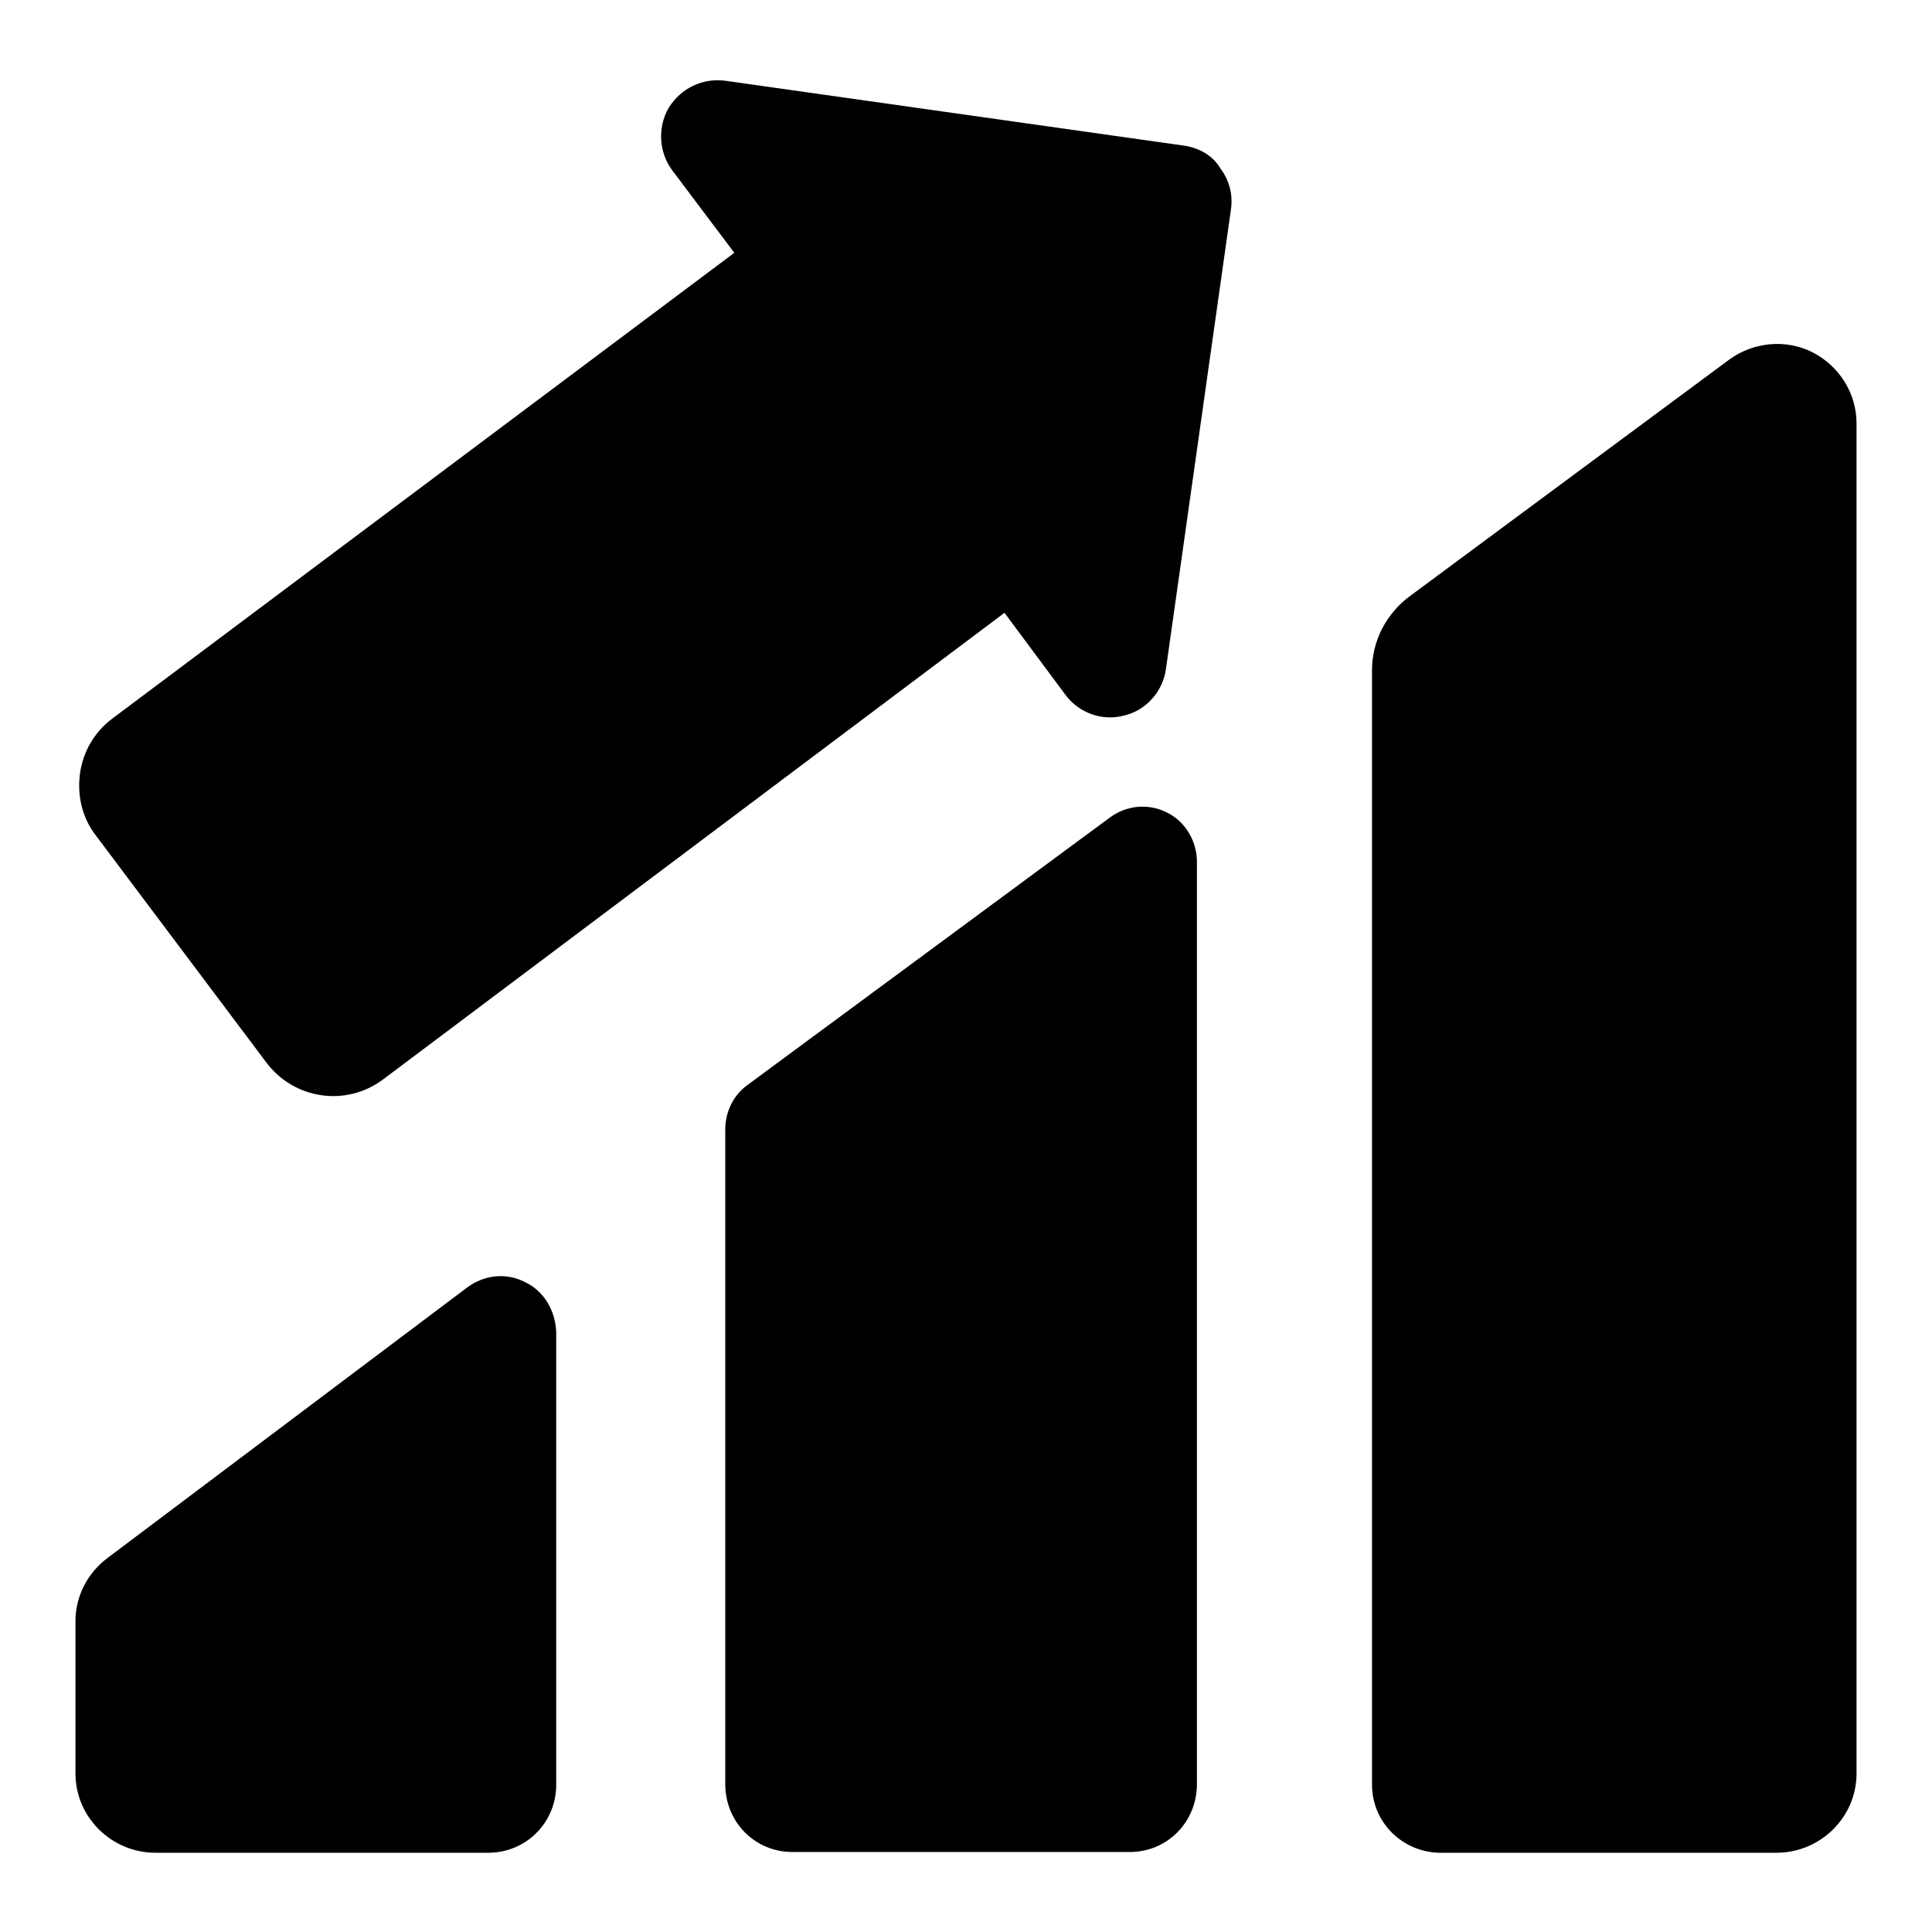
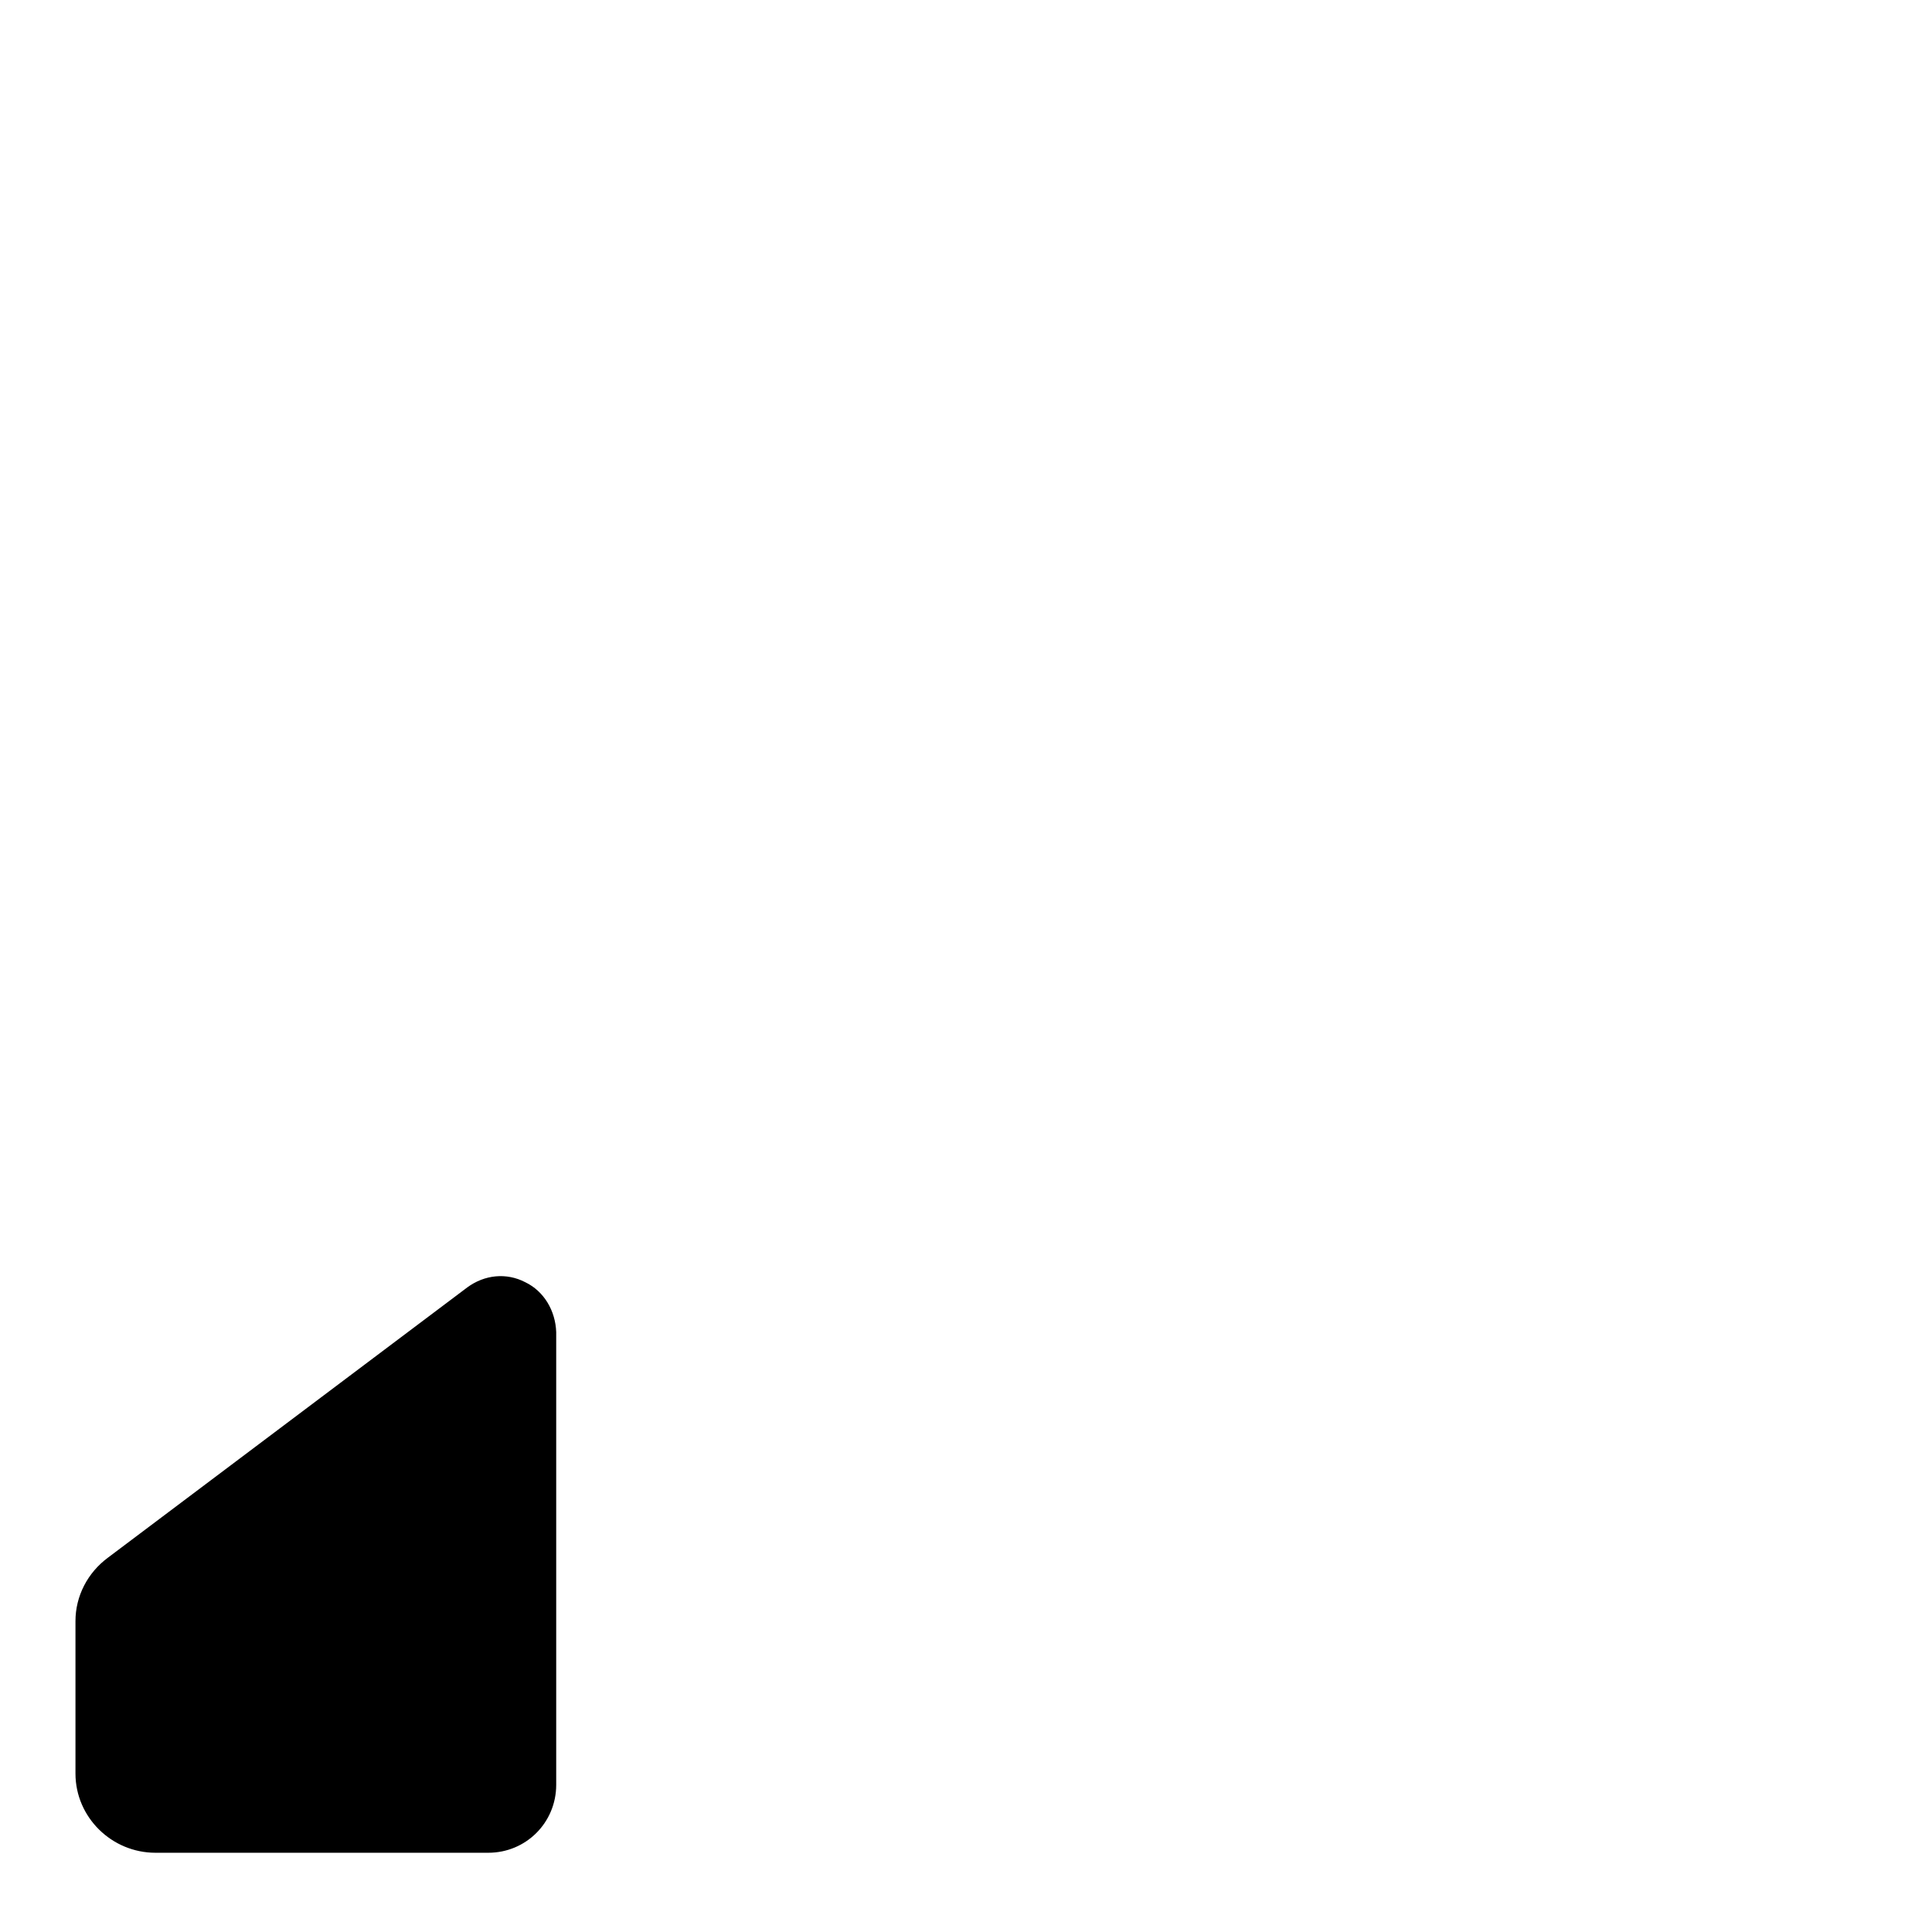
<svg xmlns="http://www.w3.org/2000/svg" version="1.1" x="0px" y="0px" viewBox="0 0 256 256" enable-background="new 0 0 256 256" xml:space="preserve">
  <g>
    <g>
      <g>
        <g>
-           <path fill="#000000" d="M156.9,19.3l-60.8-8.6c-3-0.4-5.9,1-7.5,3.6c-1.5,2.6-1.3,5.9,0.5,8.3l8.2,10.9L14.9,95.2c-2.4,1.8-3.9,4.4-4.3,7.3c-0.4,2.9,0.3,5.9,2.1,8.2l22.6,30.1c3.7,4.9,10.6,5.9,15.5,2.2l82.3-61.8l8.1,10.9c1.8,2.4,4.9,3.5,7.8,2.7c2.9-0.7,5.1-3.2,5.5-6.2l8.6-60.8c0.3-2-0.2-3.9-1.4-5.5C160.7,20.6,158.9,19.6,156.9,19.3z" />
          <path fill="#000000" d="M69.6,169.9c-2.5-1.3-5.4-1-7.7,0.7l-47.6,35.8c-2.7,2-4.3,5.1-4.3,8.4V235c0,5.8,4.8,10.5,10.6,10.5h44.1c5,0,9-4,9-9v-60C73.6,173.7,72.1,171.1,69.6,169.9z" />
-           <path fill="#000000" d="M154.7,107.7c-2.5-1.3-5.4-1-7.6,0.6L99,143.8c-1.9,1.4-2.9,3.6-2.9,5.9v86.7c0,5,3.9,9,8.9,9h44.7c5,0,8.9-4,8.9-9V114.2C158.6,111.5,157.1,108.9,154.7,107.7z" />
-           <path fill="#000000" d="M240.2,46.7c-3.5-1.8-7.8-1.4-11,0.9L186.8,79c-3.1,2.3-5,5.9-5,9.8v147.7c0,5,4.1,9,9.1,9h44.5c5.8,0,10.6-4.7,10.6-10.5V56.1C246,52.1,243.7,48.5,240.2,46.7z" />
        </g>
      </g>
      <g />
      <g />
      <g />
      <g />
      <g />
      <g />
      <g />
      <g />
      <g />
      <g />
      <g />
      <g />
      <g />
      <g />
      <g />
    </g>
  </g>
</svg>